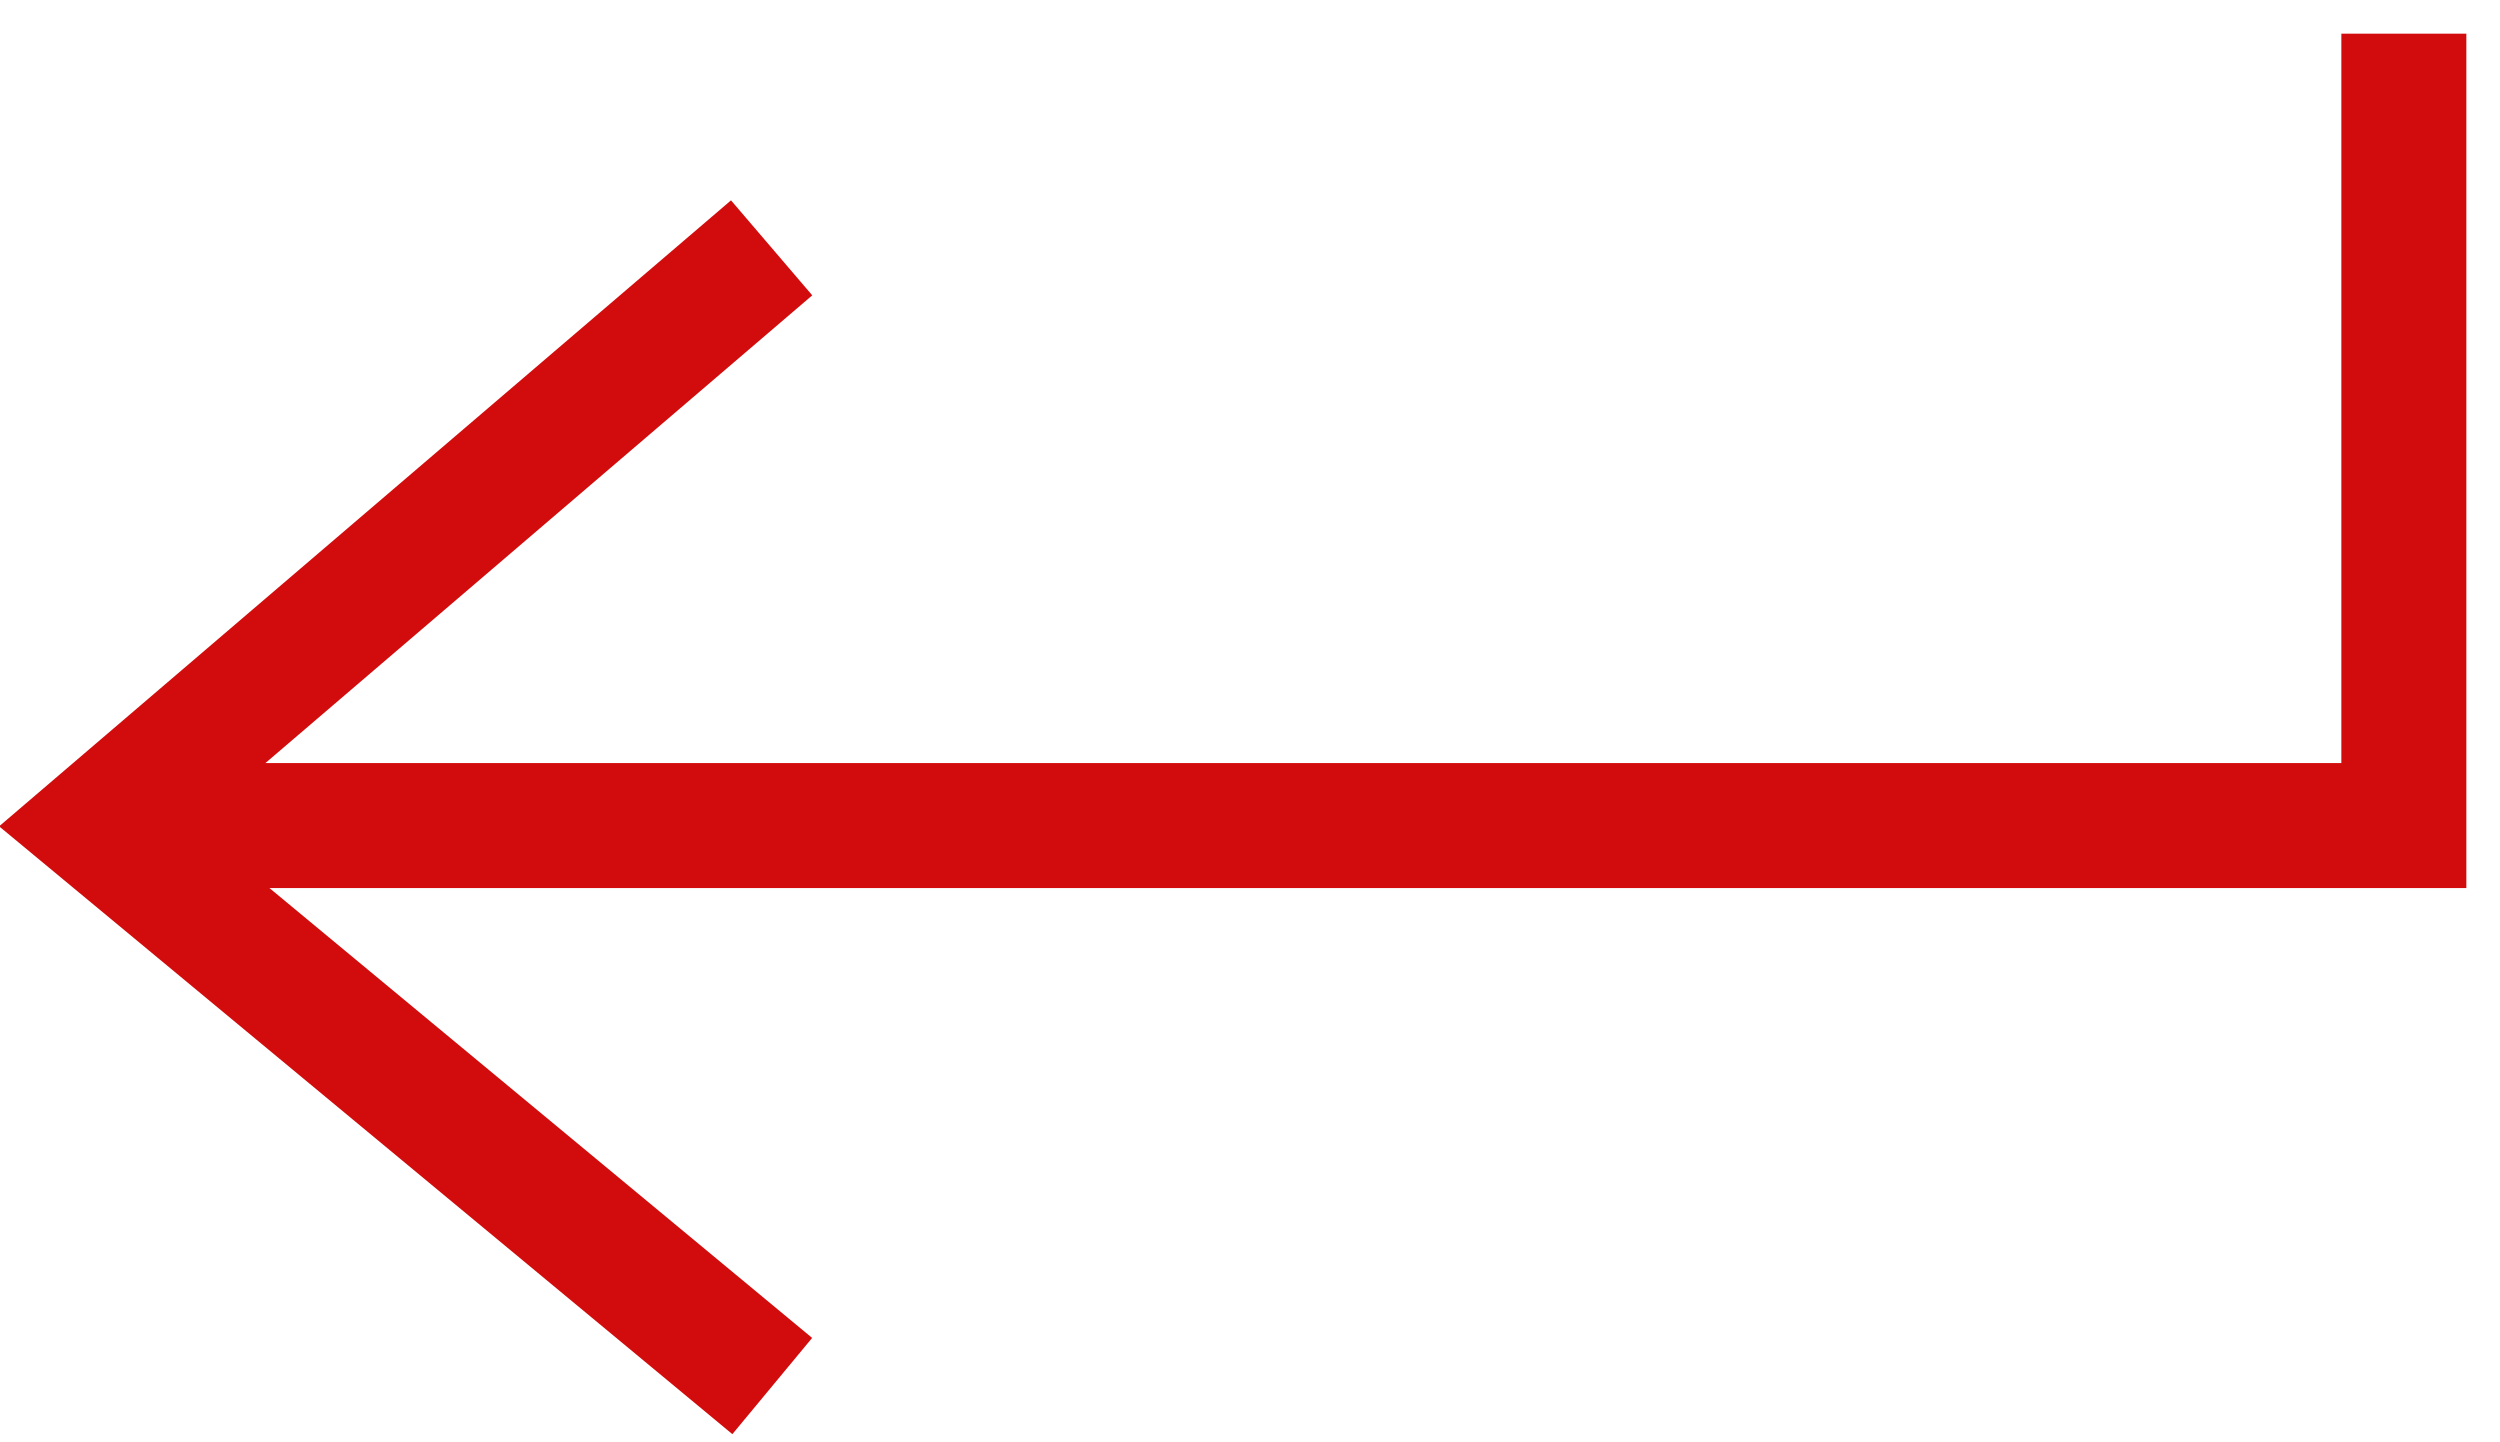
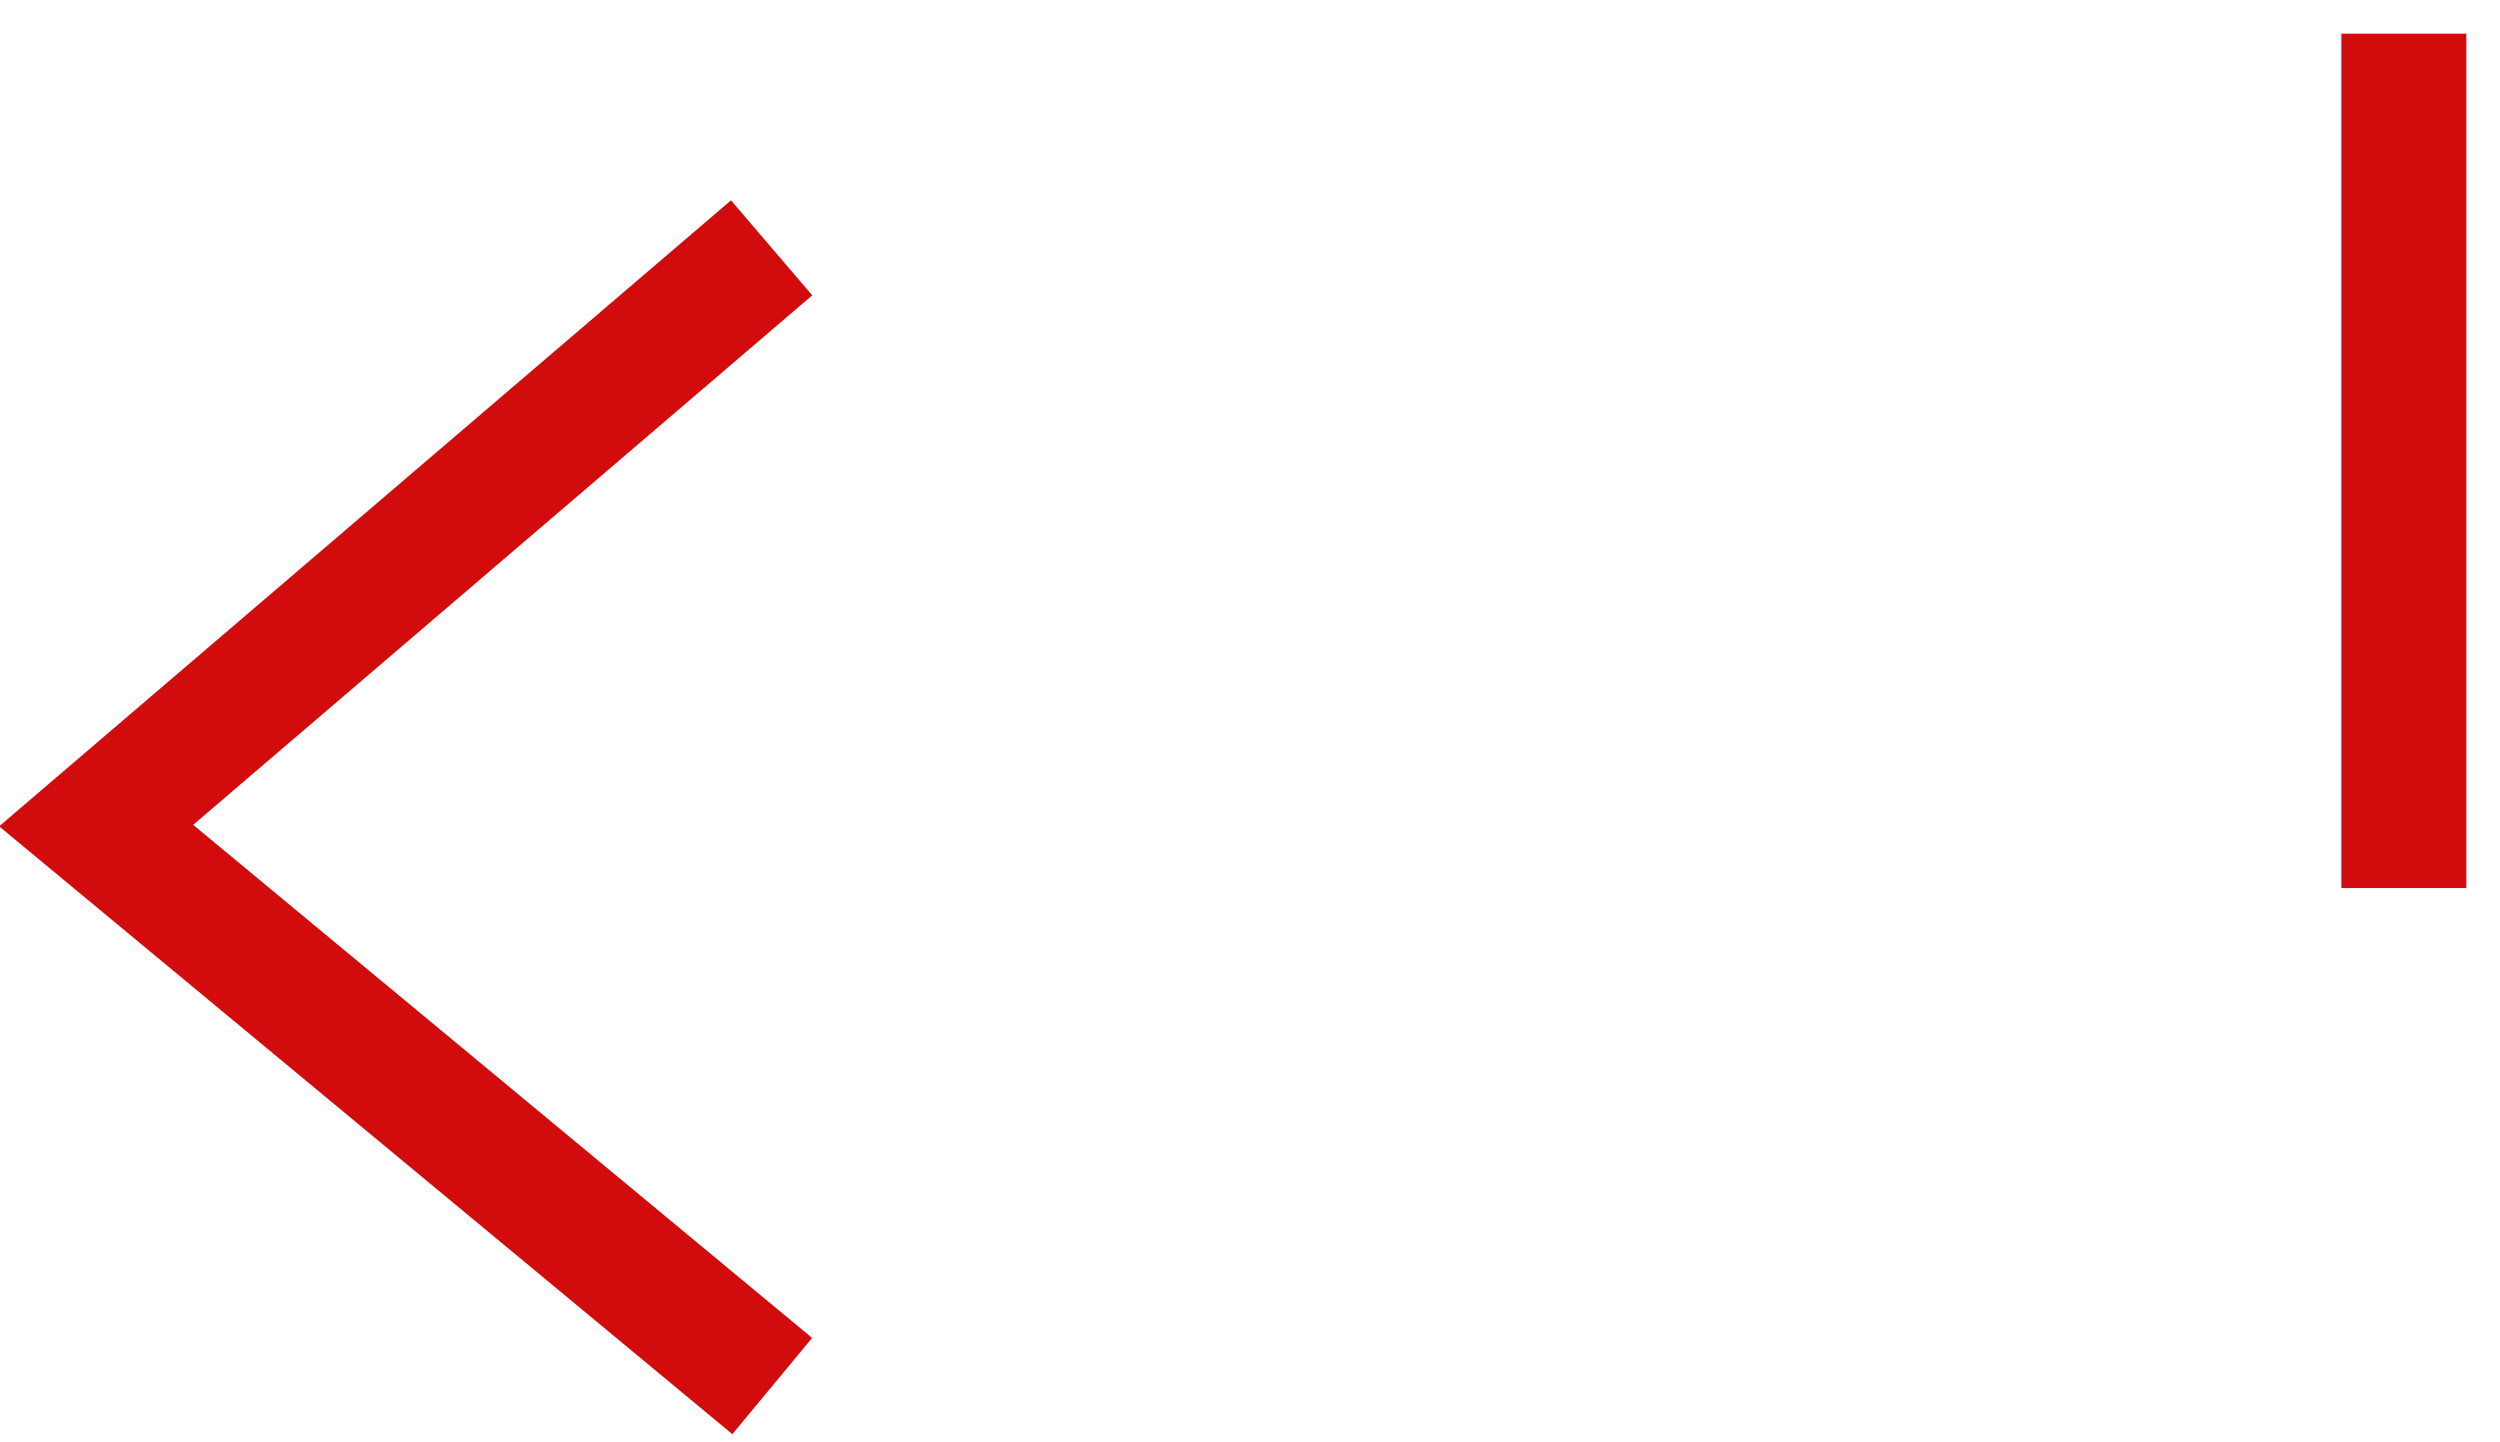
<svg xmlns="http://www.w3.org/2000/svg" width="26" height="15" viewBox="0 0 26 15" fill="none">
-   <path d="M25 1V8.586H2.222M7.531 3L1 8.586L7.531 14" stroke="#D20C0C" stroke-width="1.3" stroke-linecap="square" />
+   <path d="M25 1V8.586M7.531 3L1 8.586L7.531 14" stroke="#D20C0C" stroke-width="1.3" stroke-linecap="square" />
</svg>